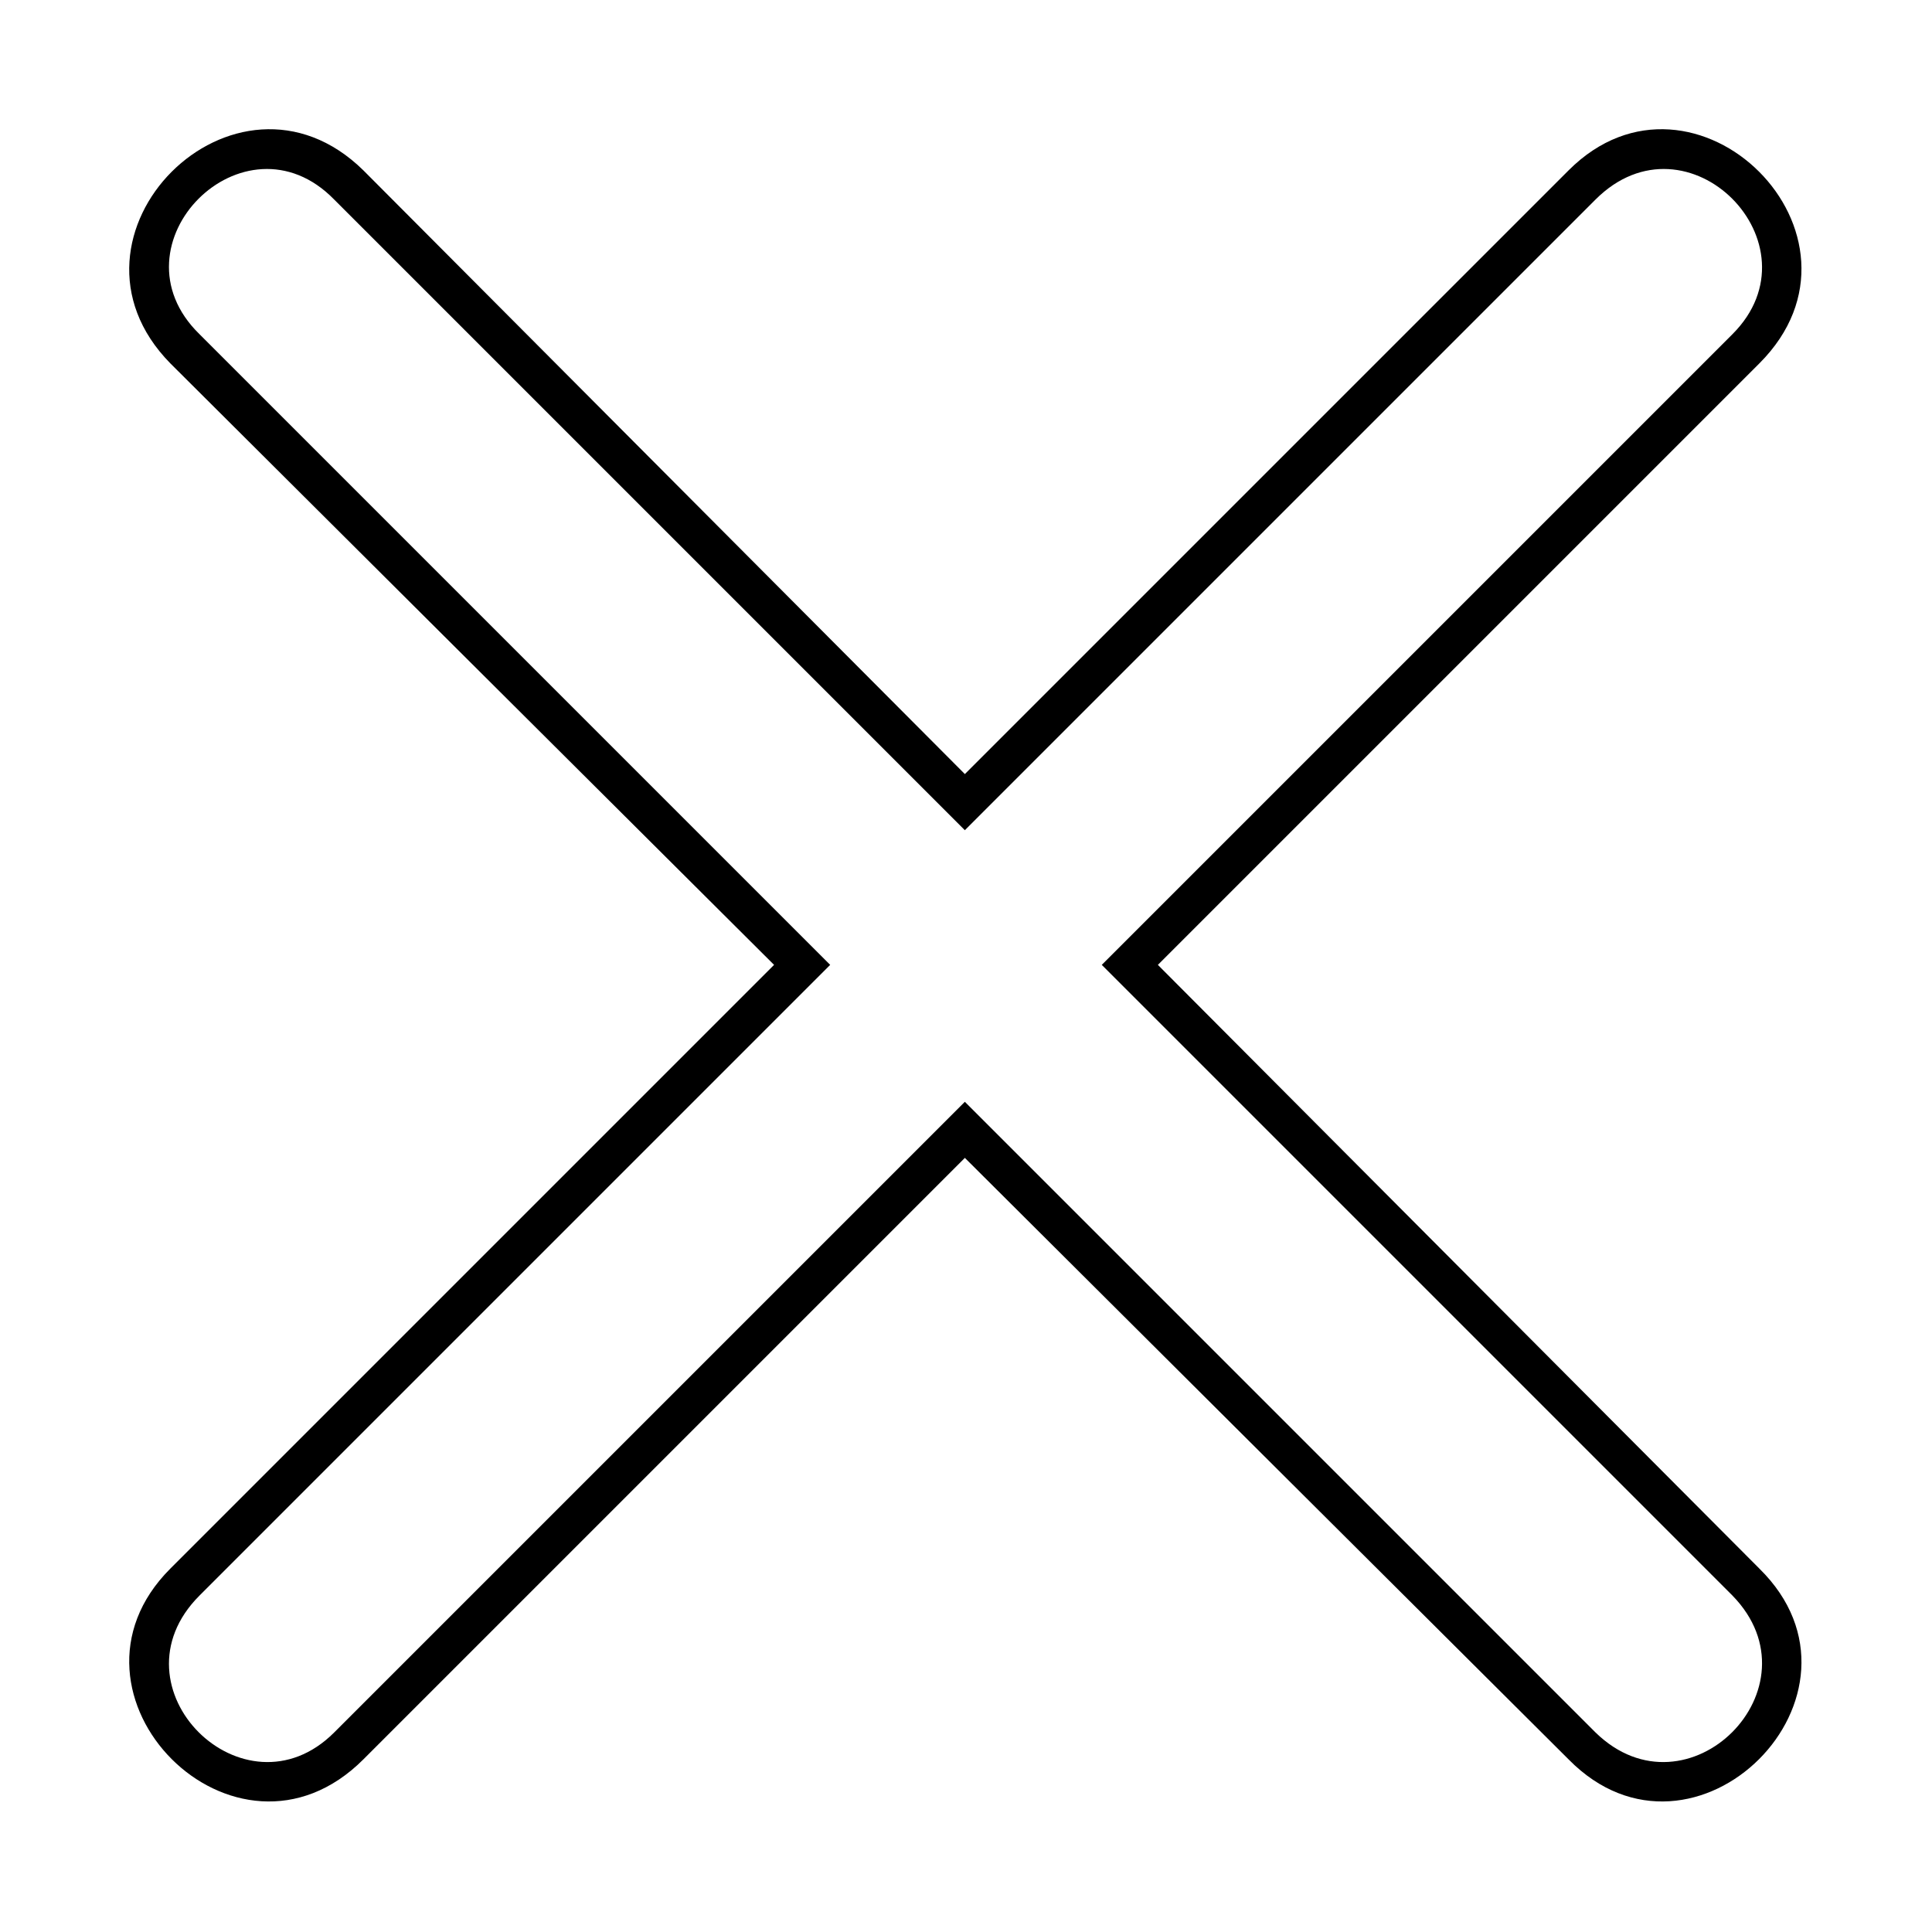
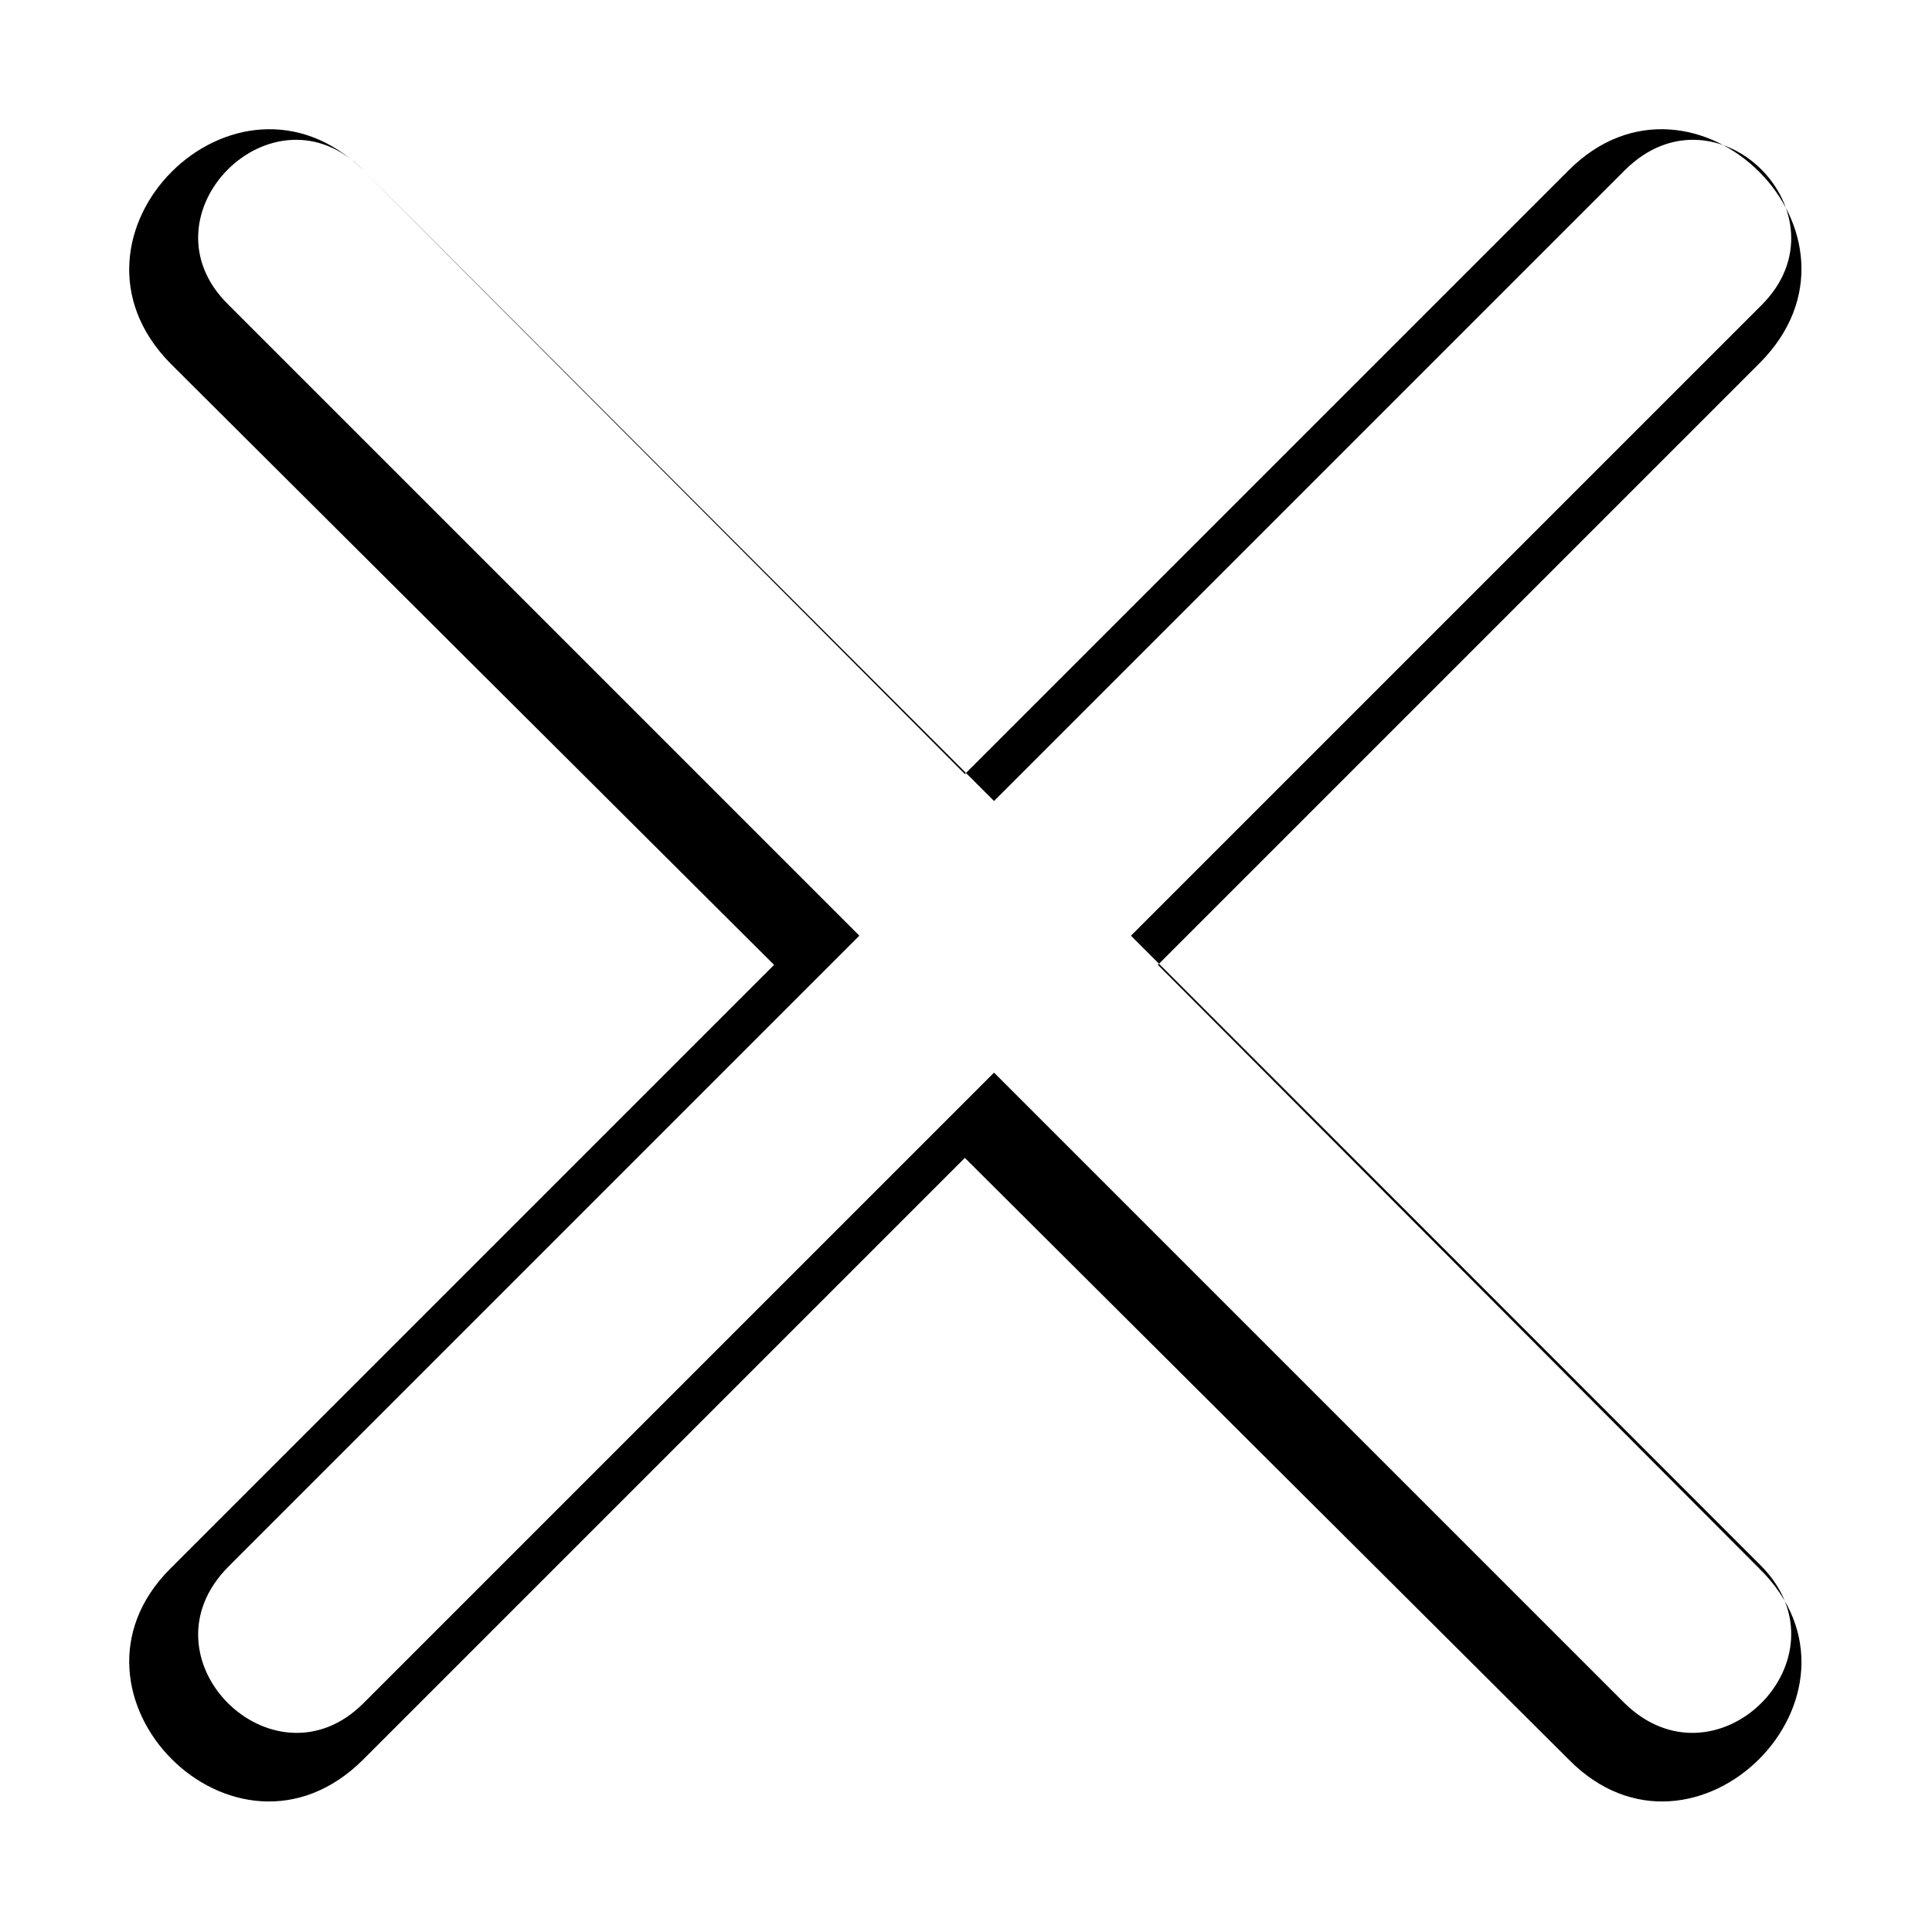
<svg xmlns="http://www.w3.org/2000/svg" fill="#000000" width="800px" height="800px" version="1.1" viewBox="144 144 512 512">
-   <path d="m240.29 189.14c-33.906-33.309-84.465 17.25-51.152 51.152l160 159.41-160 160c-33.309 33.309 17.25 84.465 51.152 50.559l159.41-159.41 160 159.41c33.309 33.906 84.465-17.25 50.559-50.559l-159.41-160 159.41-159.41c33.906-33.906-17.25-84.465-50.559-51.152l-160 160zm-7.734 7.734c-23.793-24.387-60.078 11.895-35.688 35.688l167.14 167.14-167.14 167.14c-24.387 24.387 11.895 60.078 35.688 36.285l167.14-167.14 167.14 167.14c24.387 23.793 60.078-11.895 36.285-36.285l-167.14-167.14 167.14-167.14c23.793-23.793-11.895-60.078-36.285-35.688l-167.14 167.14z" fill-rule="evenodd" />
+   <path d="m240.29 189.14c-33.906-33.309-84.465 17.25-51.152 51.152l160 159.41-160 160c-33.309 33.309 17.25 84.465 51.152 50.559l159.41-159.41 160 159.41c33.309 33.906 84.465-17.25 50.559-50.559l-159.41-160 159.41-159.41c33.906-33.906-17.25-84.465-50.559-51.152l-160 160zc-23.793-24.387-60.078 11.895-35.688 35.688l167.14 167.14-167.14 167.14c-24.387 24.387 11.895 60.078 35.688 36.285l167.14-167.14 167.14 167.14c24.387 23.793 60.078-11.895 36.285-36.285l-167.14-167.14 167.14-167.14c23.793-23.793-11.895-60.078-36.285-35.688l-167.14 167.14z" fill-rule="evenodd" />
</svg>